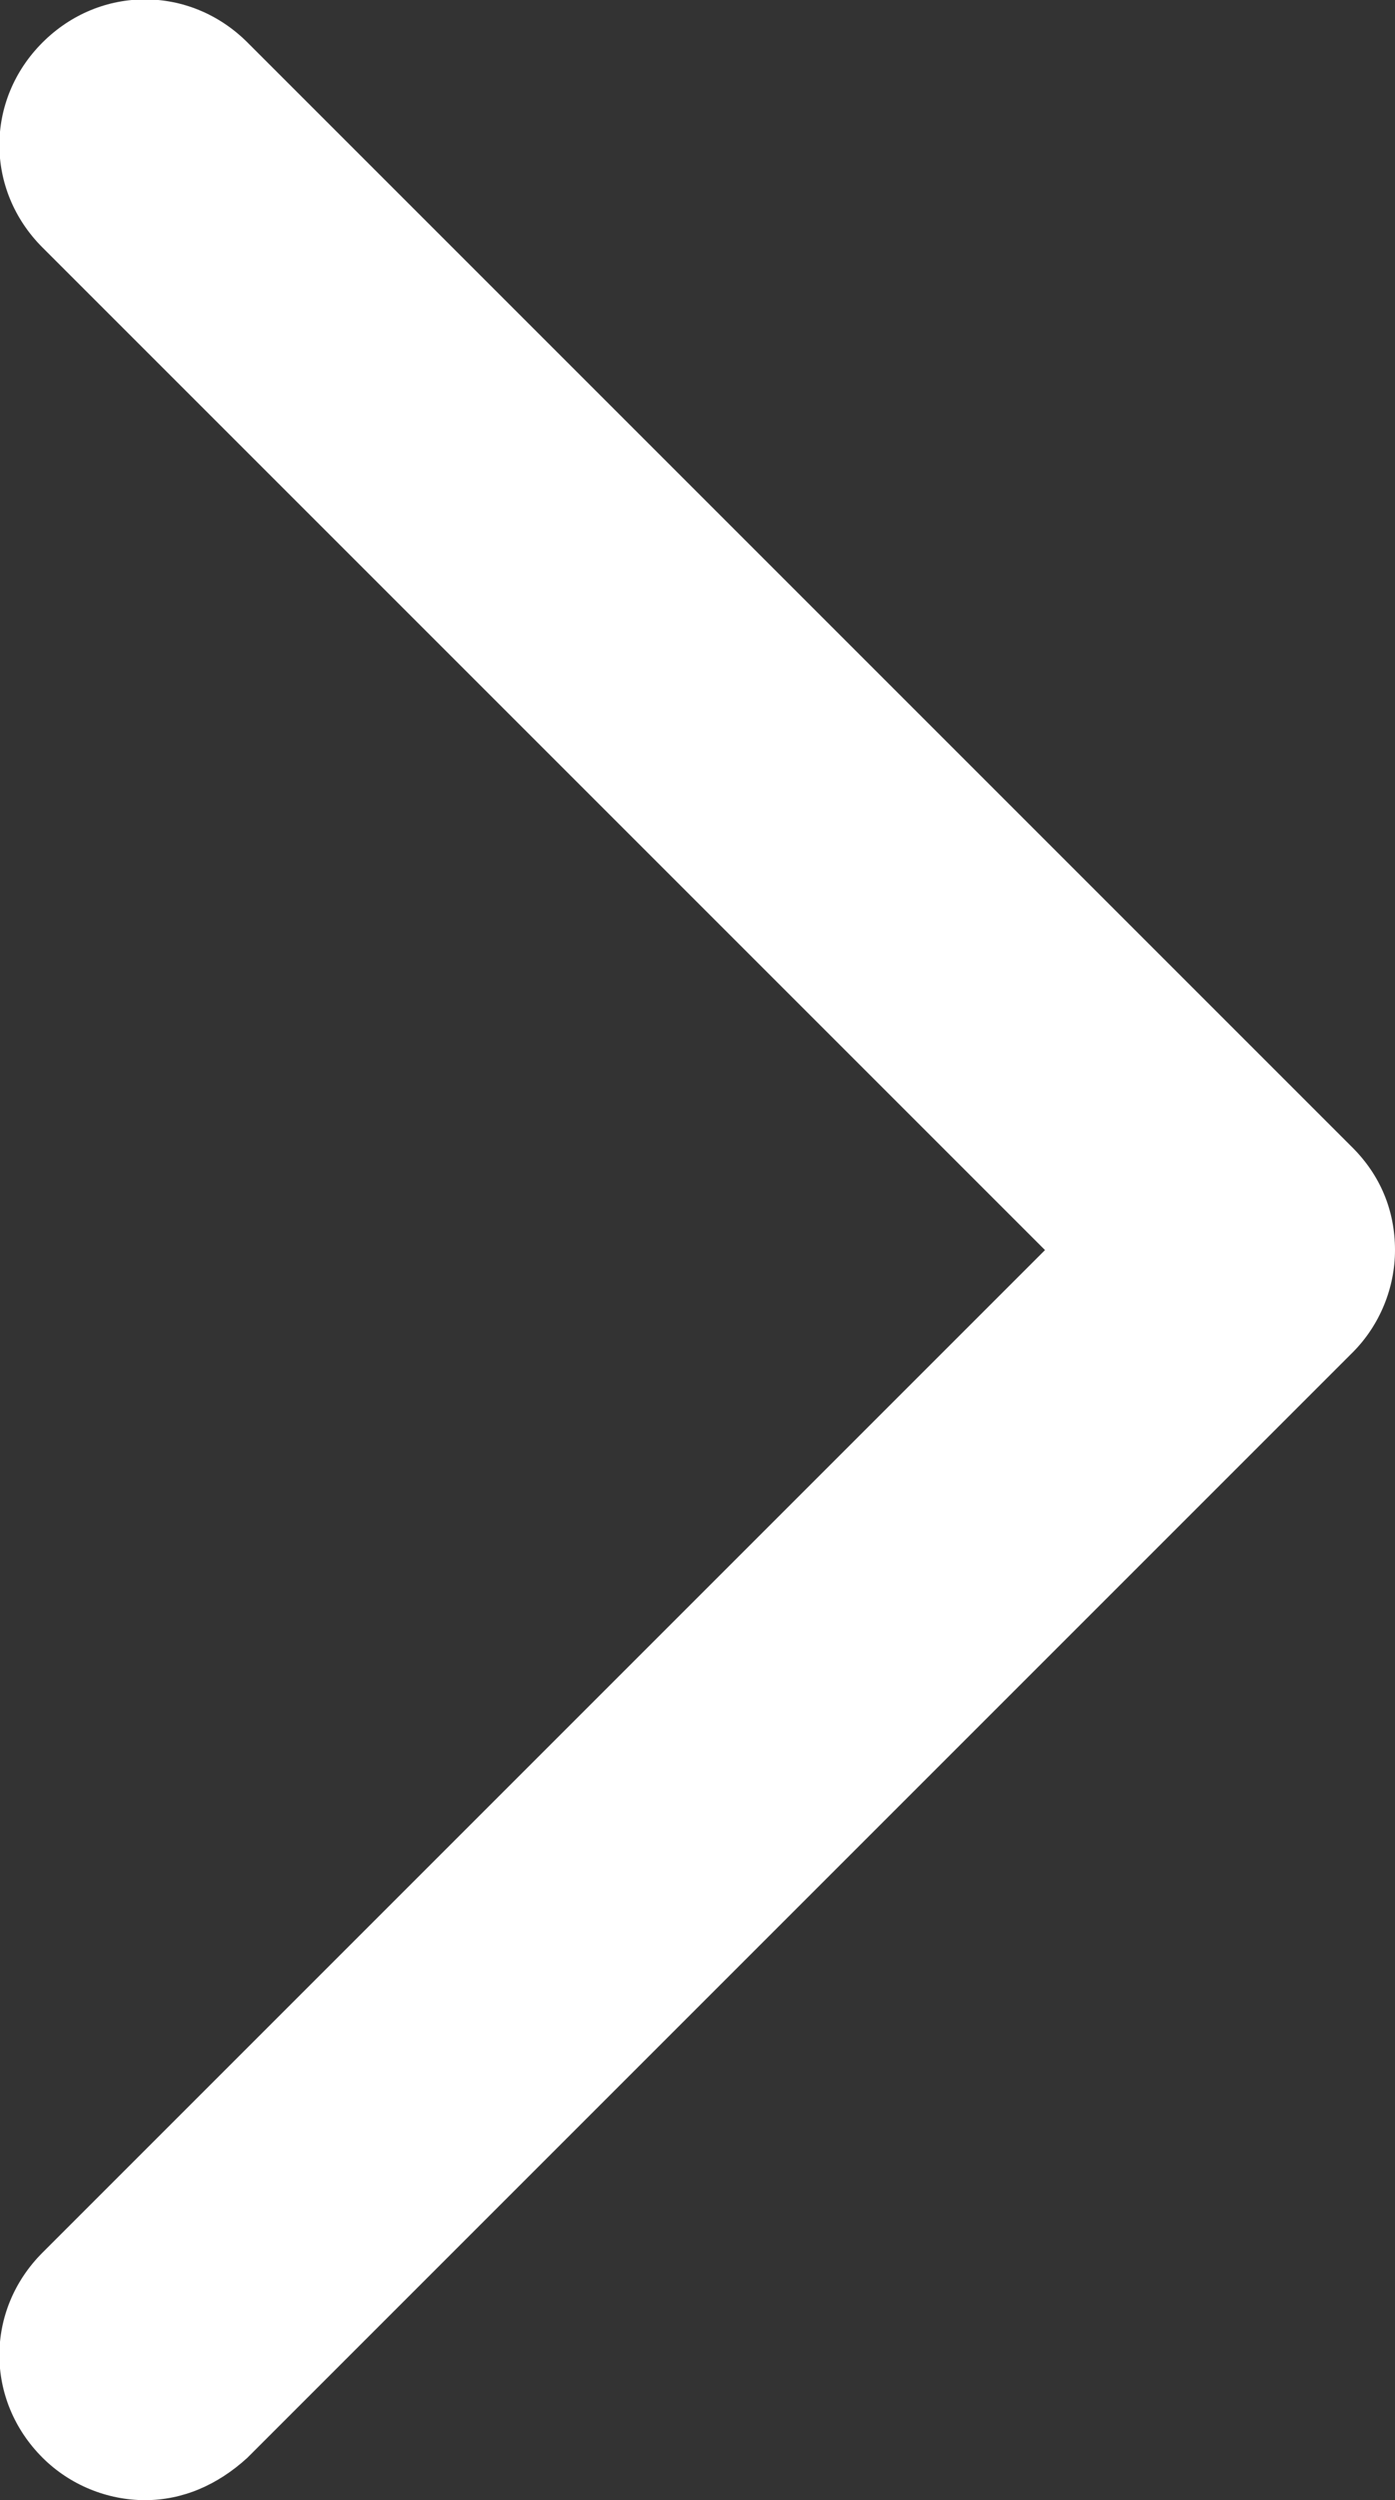
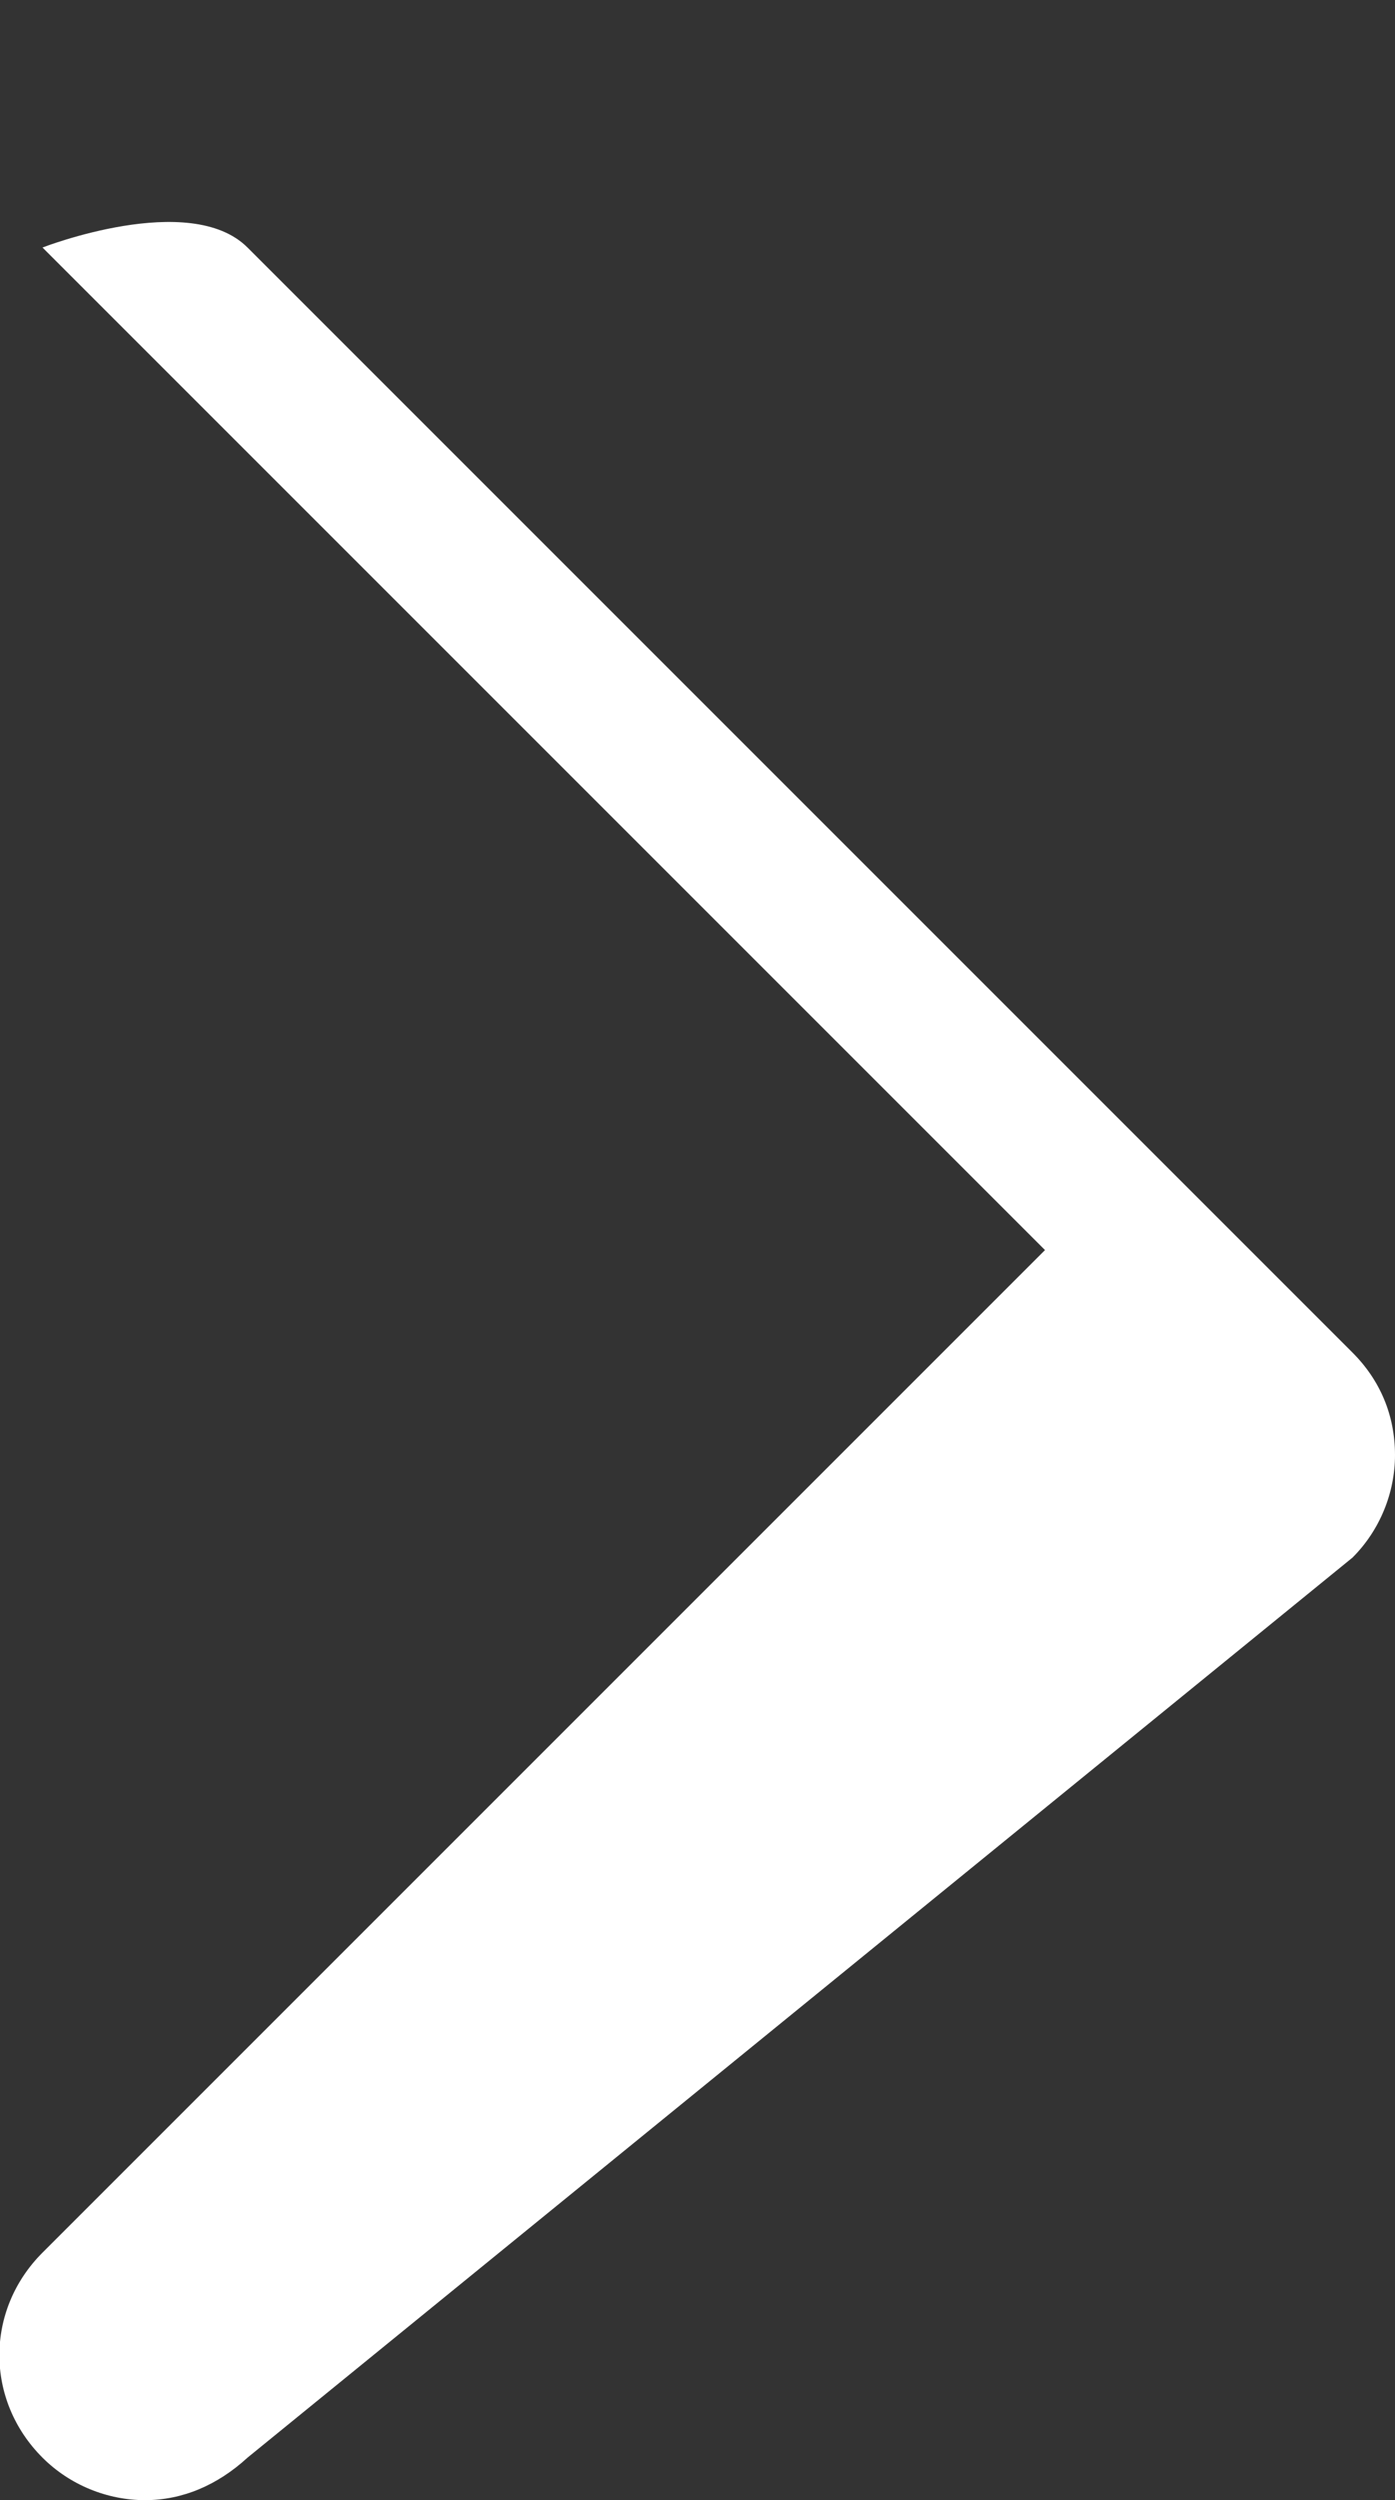
<svg xmlns="http://www.w3.org/2000/svg" version="1.1" id="Layer_1" x="0px" y="0px" width="55.8px" height="100px" viewBox="0 0 55.8 100" style="enable-background:new 0 0 55.8 100;" xml:space="preserve">
  <rect x="0" y="0" width="55.8" height="100" fill="#333333" stroke="none" />
  <style type="text/css">
	.st0{fill:#FFFFFF;}
</style>
-   <path class="st0" d="M5.8,100c-1.5,0-3-0.6-4.1-1.7c-2.3-2.3-2.3-5.9,0-8.2L41.8,50L1.7,9.9c-2.3-2.3-2.3-5.9,0-8.2s5.9-2.3,8.2,0  l44.2,44.2c1.1,1.1,1.7,2.5,1.7,4.1c0,1.5-0.6,3-1.7,4.1L9.9,98.3C8.7,99.4,7.3,100,5.8,100z" />
+   <path class="st0" d="M5.8,100c-1.5,0-3-0.6-4.1-1.7c-2.3-2.3-2.3-5.9,0-8.2L41.8,50L1.7,9.9s5.9-2.3,8.2,0  l44.2,44.2c1.1,1.1,1.7,2.5,1.7,4.1c0,1.5-0.6,3-1.7,4.1L9.9,98.3C8.7,99.4,7.3,100,5.8,100z" />
</svg>